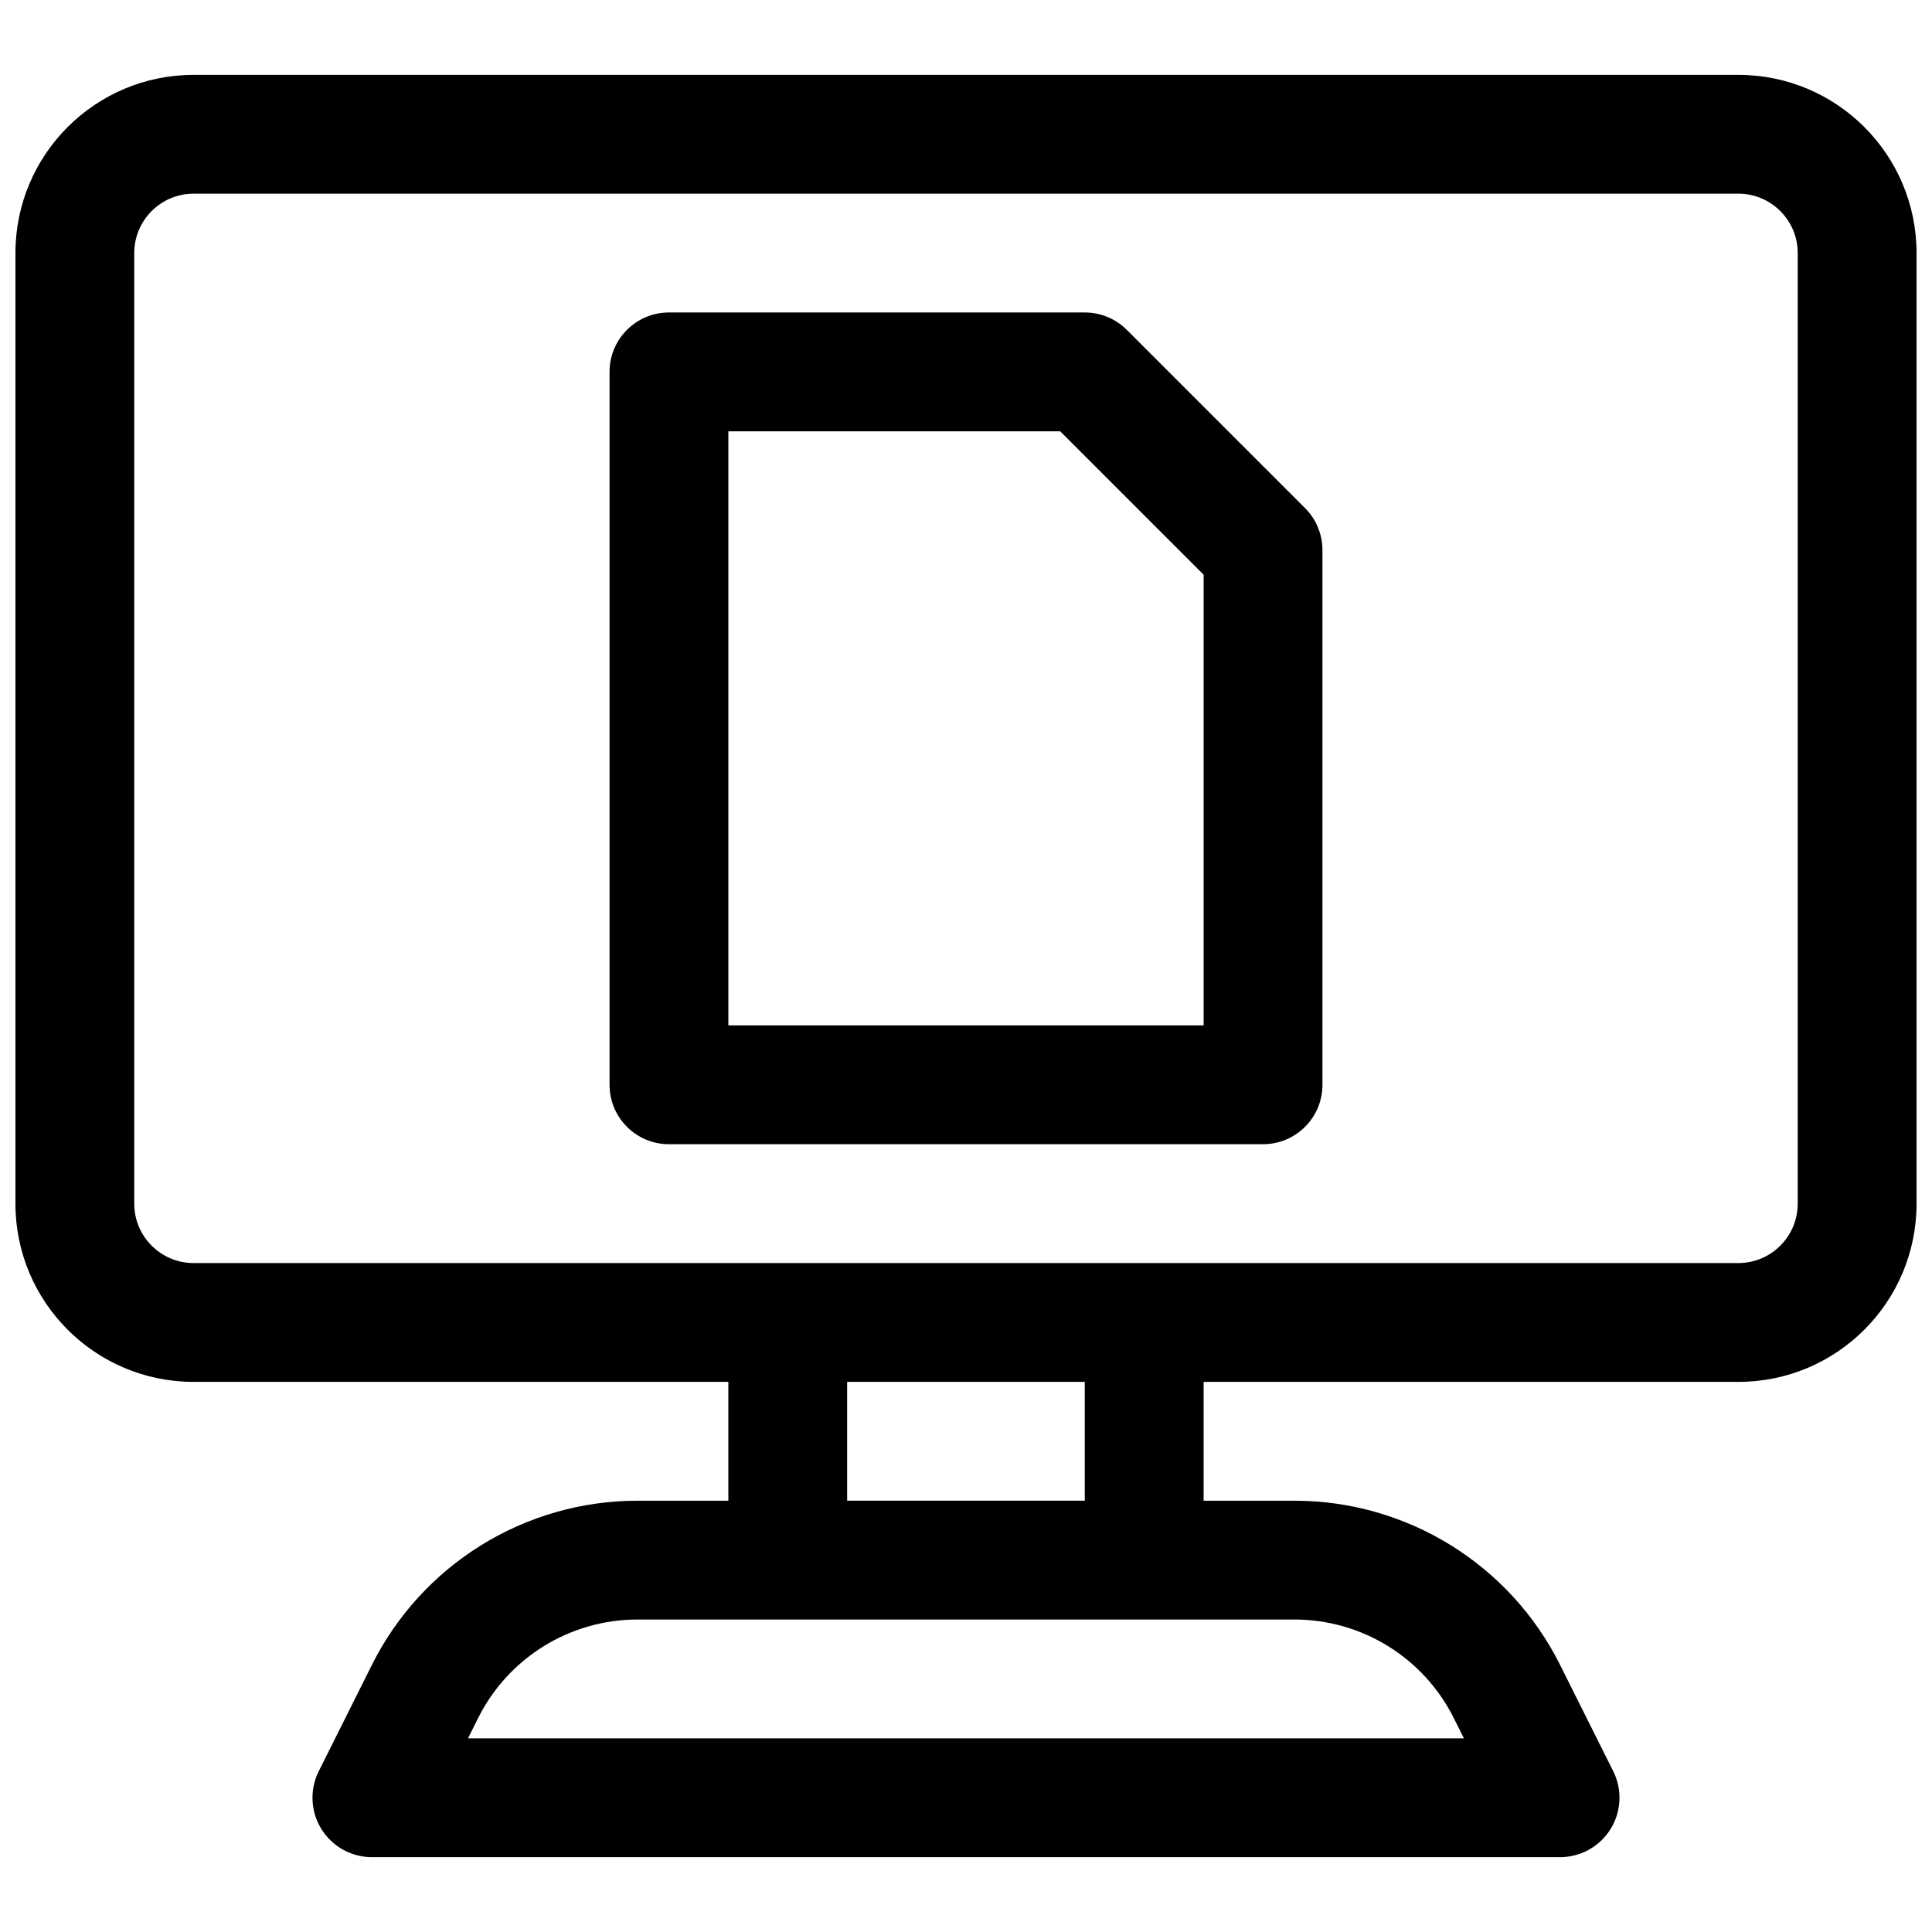
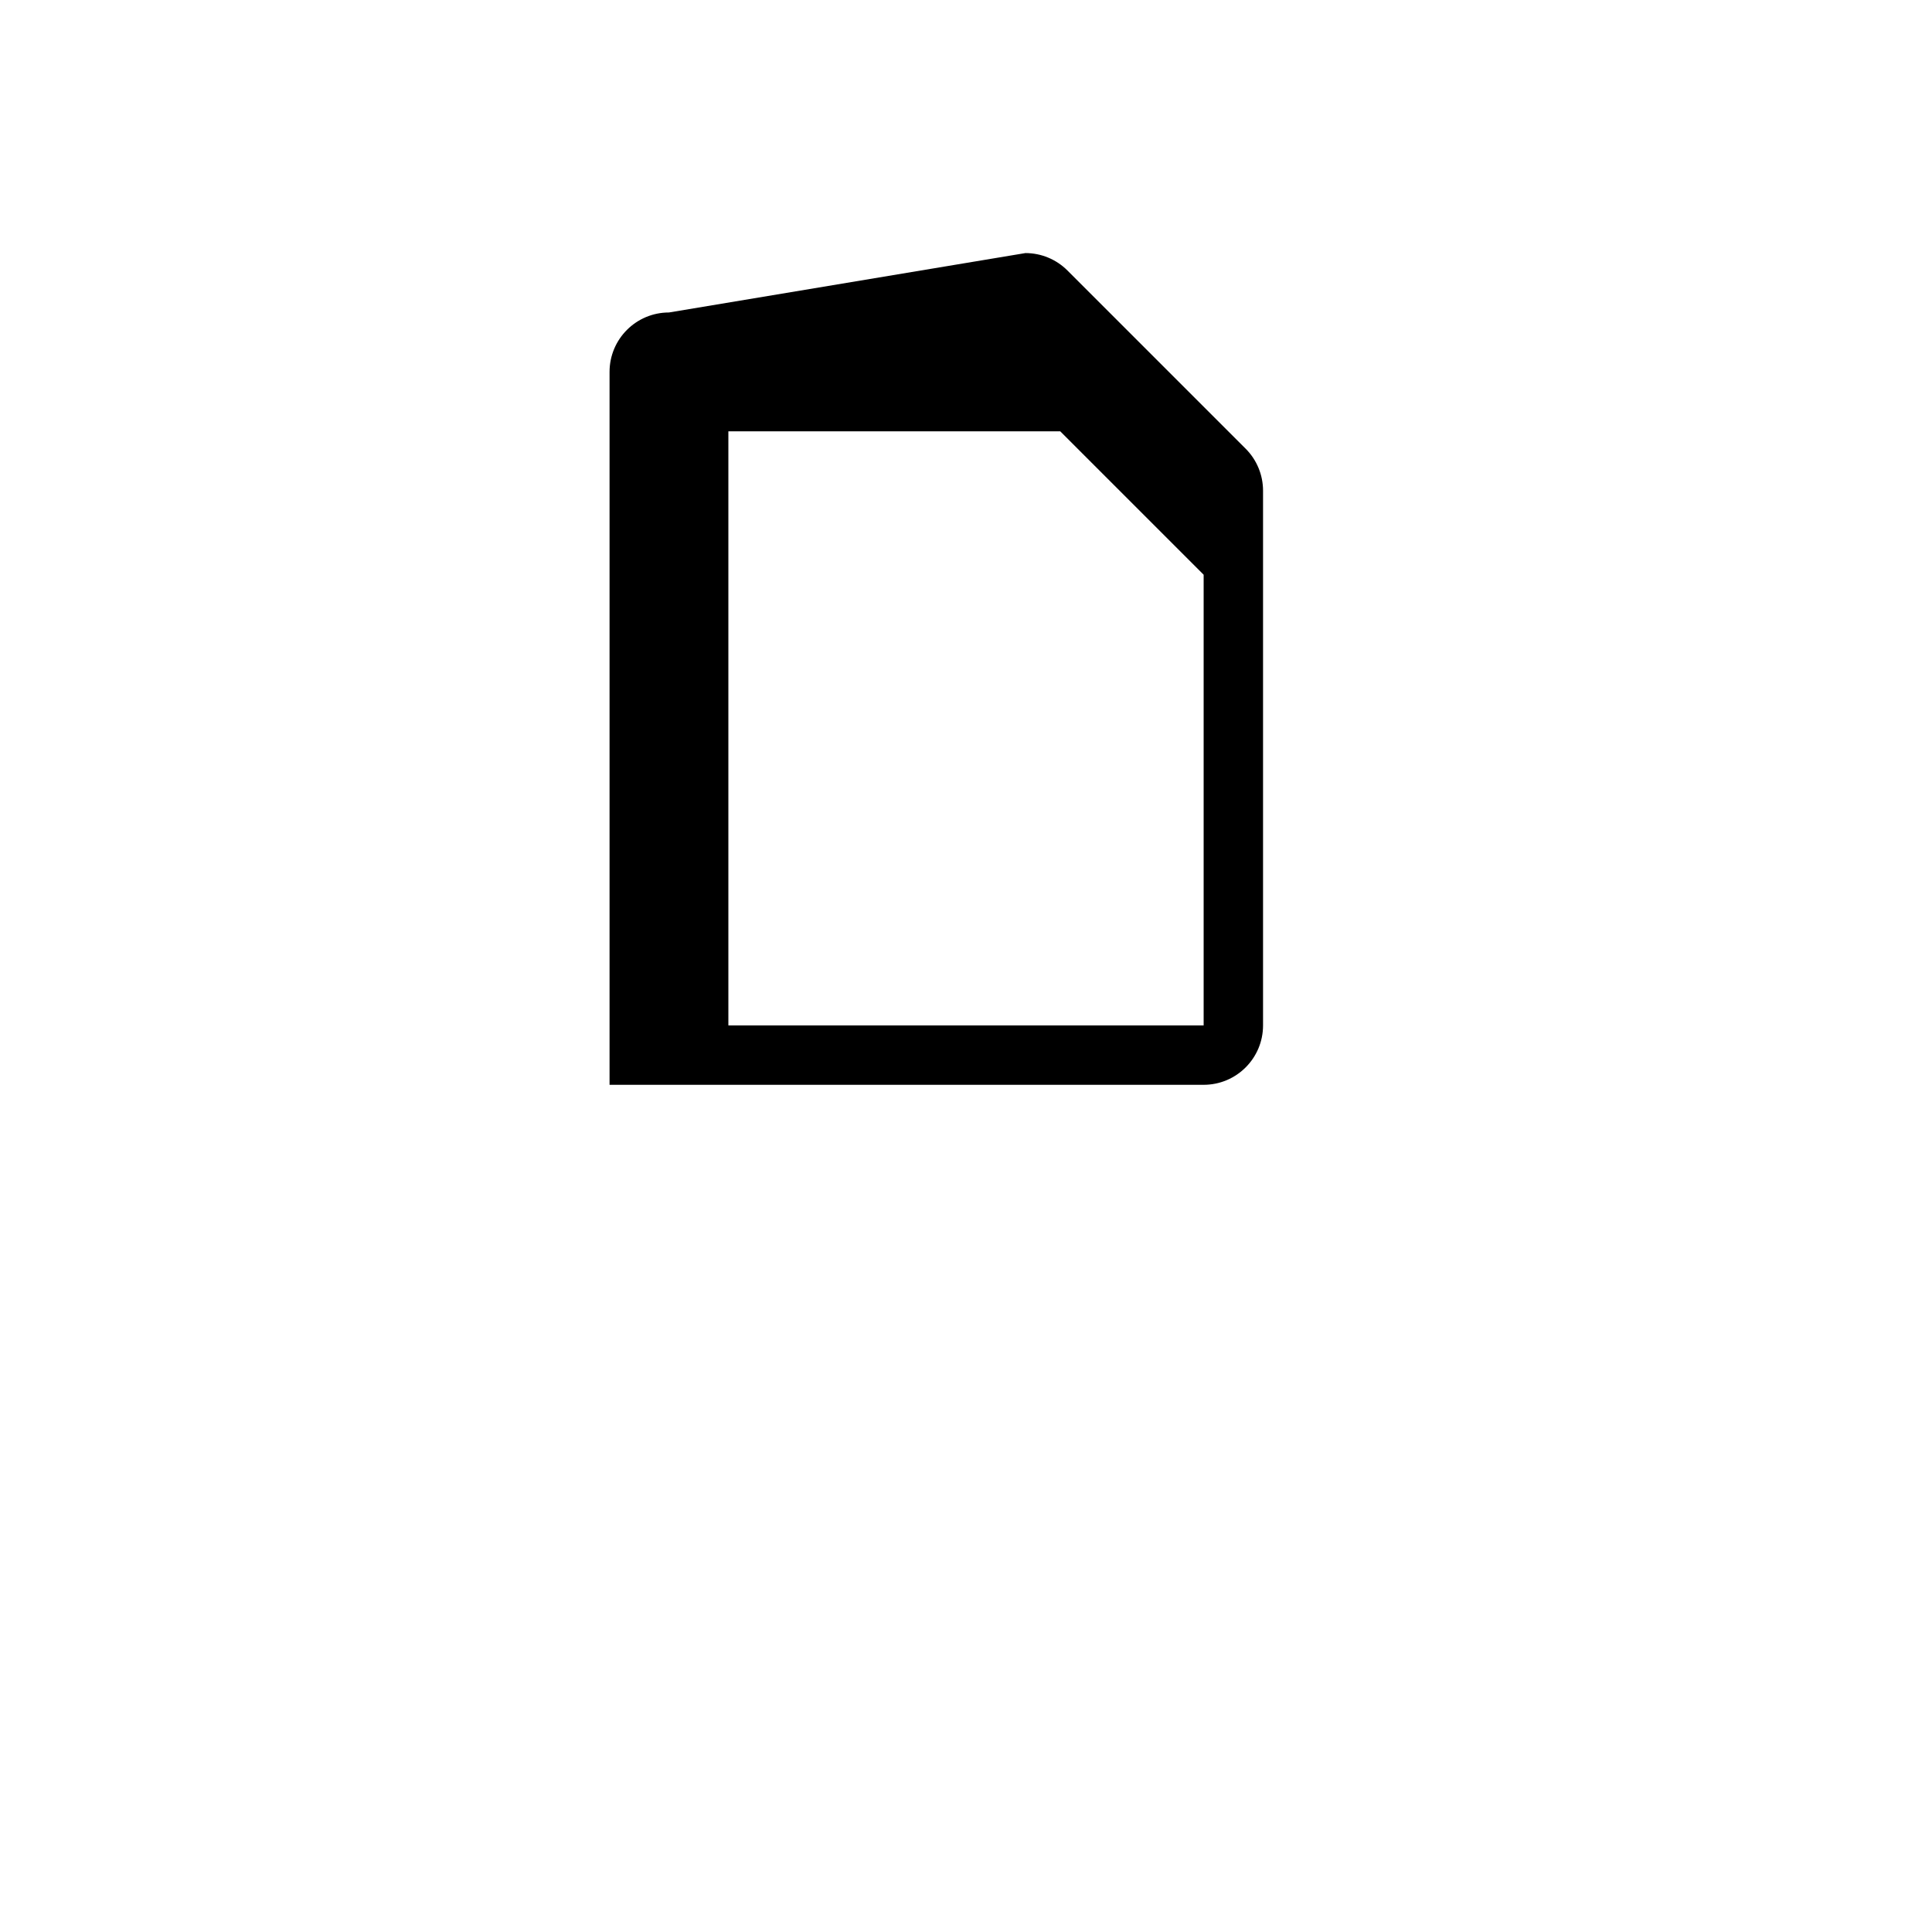
<svg xmlns="http://www.w3.org/2000/svg" width="800px" height="800px" version="1.1" viewBox="144 144 512 512">
  <defs>
    <clipPath id="a">
      <path d="m148.09 163h503.81v474h-503.81z" />
    </clipPath>
  </defs>
-   <path d="m321.28 226.81c-8.695 0-15.742 7.051-15.742 15.746v188.93c0 8.695 7.047 15.742 15.742 15.742h157.44c8.695 0 15.742-7.047 15.742-15.742v-141.7c0-4.176-1.656-8.18-4.609-11.133l-47.23-47.23c-2.953-2.953-6.961-4.613-11.133-4.613zm15.746 188.93v-157.44h87.941l38.012 38.012v119.43z" fill-rule="evenodd" />
+   <path d="m321.28 226.81c-8.695 0-15.742 7.051-15.742 15.746v188.93h157.44c8.695 0 15.742-7.047 15.742-15.742v-141.7c0-4.176-1.656-8.18-4.609-11.133l-47.23-47.23c-2.953-2.953-6.961-4.613-11.133-4.613zm15.746 188.93v-157.44h87.941l38.012 38.012v119.43z" fill-rule="evenodd" />
  <g clip-path="url(#a)">
-     <path d="m195.32 163.84c-26.082 0-47.23 21.148-47.23 47.234v251.91c0 26.086 21.148 47.23 47.23 47.23h141.7v31.488h-24.055c-29.816 0-57.074 16.848-70.41 43.516l-14.082 28.164c-2.441 4.879-2.18 10.676 0.688 15.316 2.871 4.641 7.938 7.469 13.395 7.469h314.88c5.457 0 10.523-2.828 13.395-7.469 2.867-4.641 3.129-10.438 0.688-15.316l-14.082-28.164c-13.332-26.668-40.59-43.516-70.406-43.516h-24.055v-31.488h141.7c26.086 0 47.23-21.145 47.23-47.23v-251.91c0-26.086-21.145-47.234-47.23-47.234zm236.16 377.86v-31.488h-62.977v31.488zm-118.52 31.488c-17.891 0-34.246 10.105-42.246 26.109l-2.691 5.379h263.93l-2.691-5.379c-8-16.004-24.352-26.109-42.242-26.109zm-117.64-94.465c-8.695 0-15.742-7.047-15.742-15.742v-251.91c0-8.695 7.047-15.746 15.742-15.746h409.35c8.695 0 15.742 7.051 15.742 15.746v251.91c0 8.695-7.047 15.742-15.742 15.742z" fill-rule="evenodd" />
-   </g>
+     </g>
</svg>